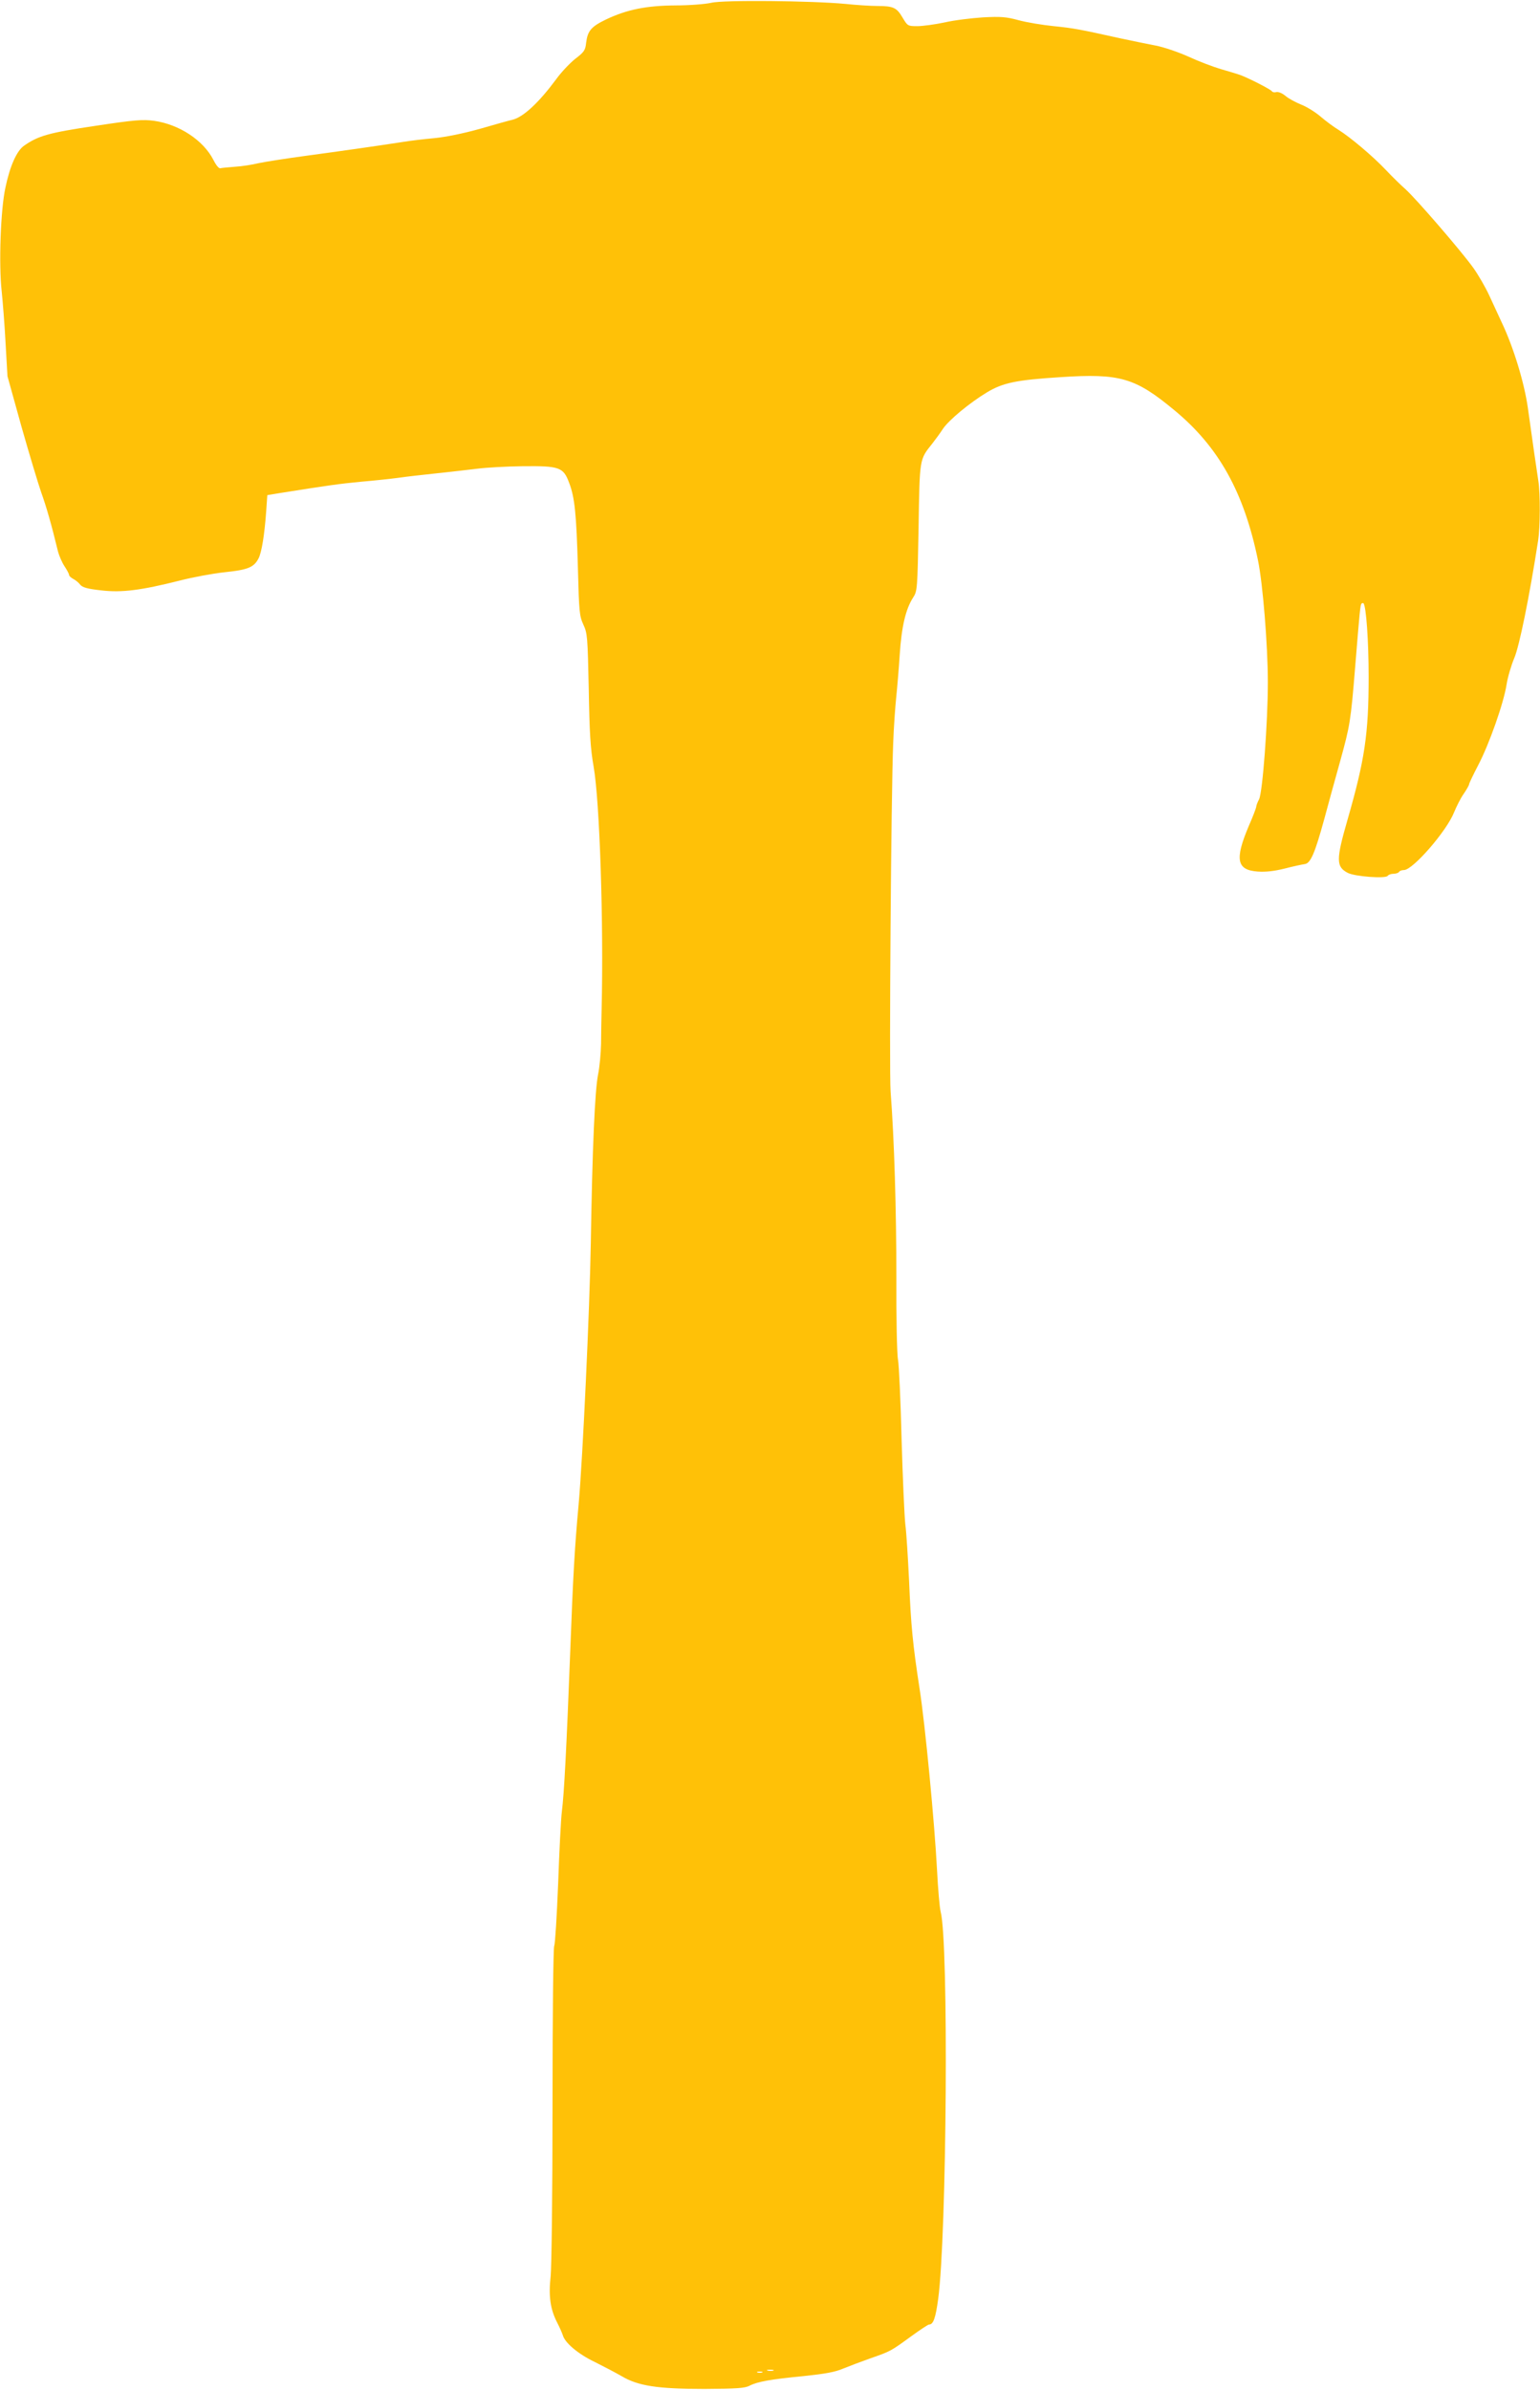
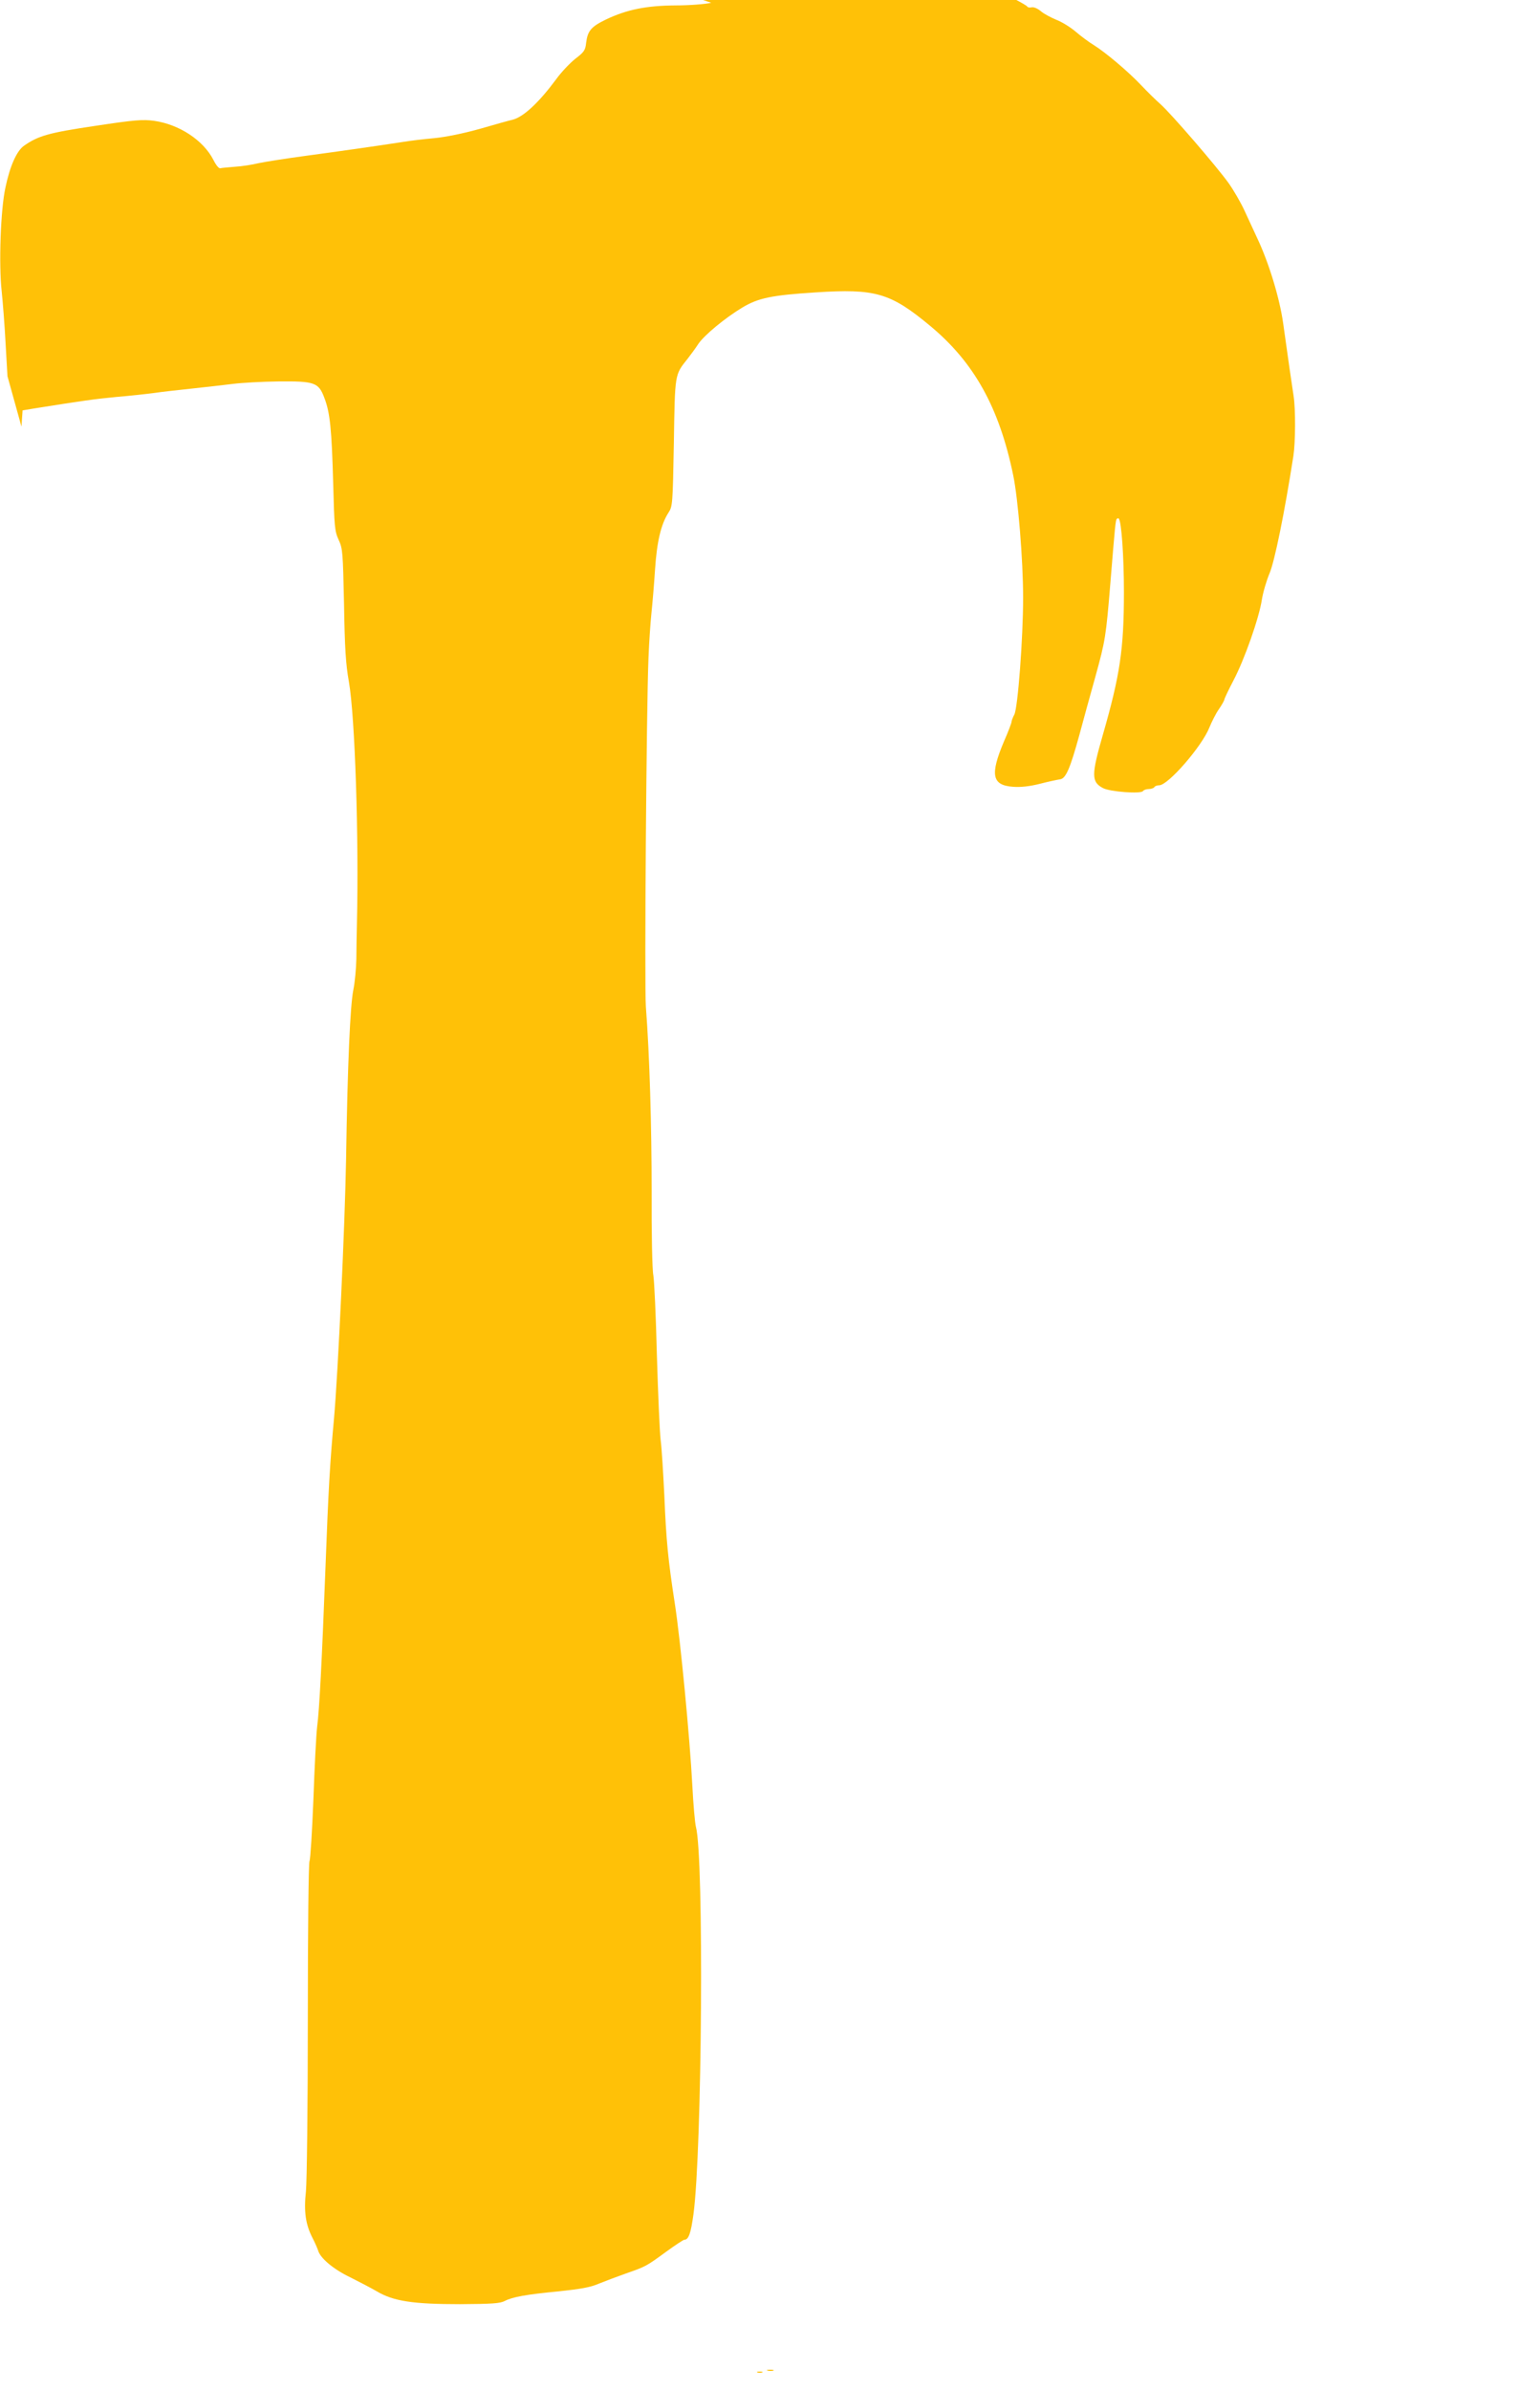
<svg xmlns="http://www.w3.org/2000/svg" version="1.0" width="825pt" height="1280pt" viewBox="0 0 825 1280" preserveAspectRatio="xMidYMid meet">
  <g transform="translate(0,1280) scale(0.1,-0.1)" fill="#ffc107" stroke="none">
-     <path d="M3810 12785 c-30 -7 -116 -14 -191 -14 -156 -1 -261 -22 -374 -76 -78 -38 -97 -60 -105 -124 -4 -40 -11 -50 -57 -85 -29 -23 -76 -72 -104 -111 -91 -123 -174 -201 -232 -216 -18 -4 -97 -26 -176 -49 -89 -25 -183 -44 -245 -50 -56 -5 -130 -14 -166 -20 -149 -23 -347 -51 -525 -75 -104 -14 -217 -32 -250 -39 -33 -8 -89 -17 -125 -19 -36 -3 -71 -6 -79 -8 -8 -3 -23 15 -38 45 -54 105 -183 190 -318 209 -61 8 -102 5 -314 -27 -250 -37 -306 -53 -383 -107 -39 -28 -75 -109 -99 -224 -26 -118 -36 -412 -20 -555 6 -58 16 -184 21 -280 l10 -175 75 -270 c42 -148 90 -307 106 -353 26 -72 54 -168 90 -317 6 -22 21 -57 34 -77 14 -21 25 -42 25 -47 0 -6 10 -15 23 -22 12 -6 29 -20 37 -31 12 -14 38 -22 112 -30 110 -13 213 0 423 53 66 17 173 37 237 44 126 13 158 26 183 74 17 33 32 127 41 252 l6 87 66 11 c258 41 321 50 437 61 72 6 162 16 200 21 39 6 131 16 205 24 74 8 173 19 220 25 47 6 155 12 240 13 197 2 218 -5 249 -89 30 -78 39 -166 47 -459 6 -231 8 -254 29 -300 22 -47 23 -66 29 -345 4 -234 9 -320 26 -415 33 -189 54 -836 43 -1300 -1 -49 -3 -133 -3 -185 -1 -52 -8 -126 -16 -165 -17 -84 -31 -394 -39 -905 -6 -352 -43 -1149 -65 -1395 -21 -228 -30 -382 -45 -785 -20 -522 -33 -770 -45 -862 -5 -40 -14 -215 -20 -388 -7 -173 -16 -322 -21 -332 -5 -10 -9 -362 -9 -845 0 -481 -5 -868 -10 -923 -12 -109 -2 -178 35 -250 13 -25 26 -55 30 -67 11 -41 82 -101 172 -144 48 -24 113 -58 144 -76 88 -52 192 -68 444 -68 172 1 215 4 240 17 42 22 115 35 292 52 113 12 166 21 210 40 32 13 98 38 146 55 109 38 110 39 217 117 48 35 92 64 97 64 23 0 35 34 49 137 46 341 57 1914 13 2075 -5 20 -14 119 -19 220 -13 251 -64 785 -94 976 -36 234 -46 335 -56 577 -6 121 -14 256 -20 300 -5 44 -14 249 -20 455 -5 206 -14 398 -19 426 -6 28 -10 228 -9 445 0 359 -11 733 -31 994 -8 108 3 1609 14 1865 3 85 11 195 16 243 5 48 14 152 19 231 10 151 32 244 72 306 22 34 23 43 29 375 6 374 4 362 74 450 17 22 43 57 57 79 32 47 143 139 236 195 85 51 157 66 393 81 319 21 400 -3 609 -176 239 -197 374 -440 449 -804 26 -125 53 -455 53 -655 0 -214 -28 -588 -47 -626 -8 -15 -15 -33 -15 -39 0 -6 -18 -54 -41 -106 -75 -178 -64 -234 49 -242 42 -3 88 2 144 16 46 12 94 22 108 24 31 4 54 58 104 240 18 68 57 209 86 313 52 189 56 210 80 505 24 293 27 331 34 337 3 3 8 4 10 2 15 -14 28 -206 28 -394 0 -307 -21 -445 -113 -765 -62 -215 -62 -252 1 -285 38 -20 204 -32 214 -16 4 6 18 11 31 11 13 0 27 5 30 10 3 6 15 10 26 10 48 0 230 210 269 310 12 29 34 74 51 98 16 23 29 47 29 51 0 5 22 51 49 103 59 112 137 334 152 432 6 39 25 103 41 141 27 63 80 321 128 630 11 72 12 250 1 320 -8 50 -30 204 -56 390 -19 135 -77 326 -141 460 -18 39 -48 104 -67 145 -19 41 -57 107 -84 145 -66 92 -309 373 -364 422 -24 21 -71 67 -104 102 -70 74 -191 176 -255 216 -25 15 -68 47 -96 71 -28 24 -75 53 -104 64 -29 12 -67 32 -83 46 -18 15 -38 23 -49 21 -10 -3 -21 -1 -24 4 -6 10 -121 69 -169 87 -16 6 -64 20 -105 32 -41 12 -120 42 -174 67 -56 25 -133 51 -175 59 -42 8 -125 25 -186 38 -221 49 -252 55 -360 66 -60 6 -145 20 -189 32 -66 18 -95 20 -190 15 -61 -4 -153 -15 -205 -27 -52 -11 -118 -20 -147 -20 -51 0 -52 1 -79 46 -31 53 -49 62 -135 62 -36 0 -112 5 -170 11 -180 17 -657 22 -720 6z m333 -12682 c-7 -2 -21 -2 -30 0 -10 3 -4 5 12 5 17 0 24 -2 18 -5z m-60 -10 c-7 -2 -19 -2 -25 0 -7 3 -2 5 12 5 14 0 19 -2 13 -5z" />
+     <path d="M3810 12785 c-30 -7 -116 -14 -191 -14 -156 -1 -261 -22 -374 -76 -78 -38 -97 -60 -105 -124 -4 -40 -11 -50 -57 -85 -29 -23 -76 -72 -104 -111 -91 -123 -174 -201 -232 -216 -18 -4 -97 -26 -176 -49 -89 -25 -183 -44 -245 -50 -56 -5 -130 -14 -166 -20 -149 -23 -347 -51 -525 -75 -104 -14 -217 -32 -250 -39 -33 -8 -89 -17 -125 -19 -36 -3 -71 -6 -79 -8 -8 -3 -23 15 -38 45 -54 105 -183 190 -318 209 -61 8 -102 5 -314 -27 -250 -37 -306 -53 -383 -107 -39 -28 -75 -109 -99 -224 -26 -118 -36 -412 -20 -555 6 -58 16 -184 21 -280 l10 -175 75 -270 l6 87 66 11 c258 41 321 50 437 61 72 6 162 16 200 21 39 6 131 16 205 24 74 8 173 19 220 25 47 6 155 12 240 13 197 2 218 -5 249 -89 30 -78 39 -166 47 -459 6 -231 8 -254 29 -300 22 -47 23 -66 29 -345 4 -234 9 -320 26 -415 33 -189 54 -836 43 -1300 -1 -49 -3 -133 -3 -185 -1 -52 -8 -126 -16 -165 -17 -84 -31 -394 -39 -905 -6 -352 -43 -1149 -65 -1395 -21 -228 -30 -382 -45 -785 -20 -522 -33 -770 -45 -862 -5 -40 -14 -215 -20 -388 -7 -173 -16 -322 -21 -332 -5 -10 -9 -362 -9 -845 0 -481 -5 -868 -10 -923 -12 -109 -2 -178 35 -250 13 -25 26 -55 30 -67 11 -41 82 -101 172 -144 48 -24 113 -58 144 -76 88 -52 192 -68 444 -68 172 1 215 4 240 17 42 22 115 35 292 52 113 12 166 21 210 40 32 13 98 38 146 55 109 38 110 39 217 117 48 35 92 64 97 64 23 0 35 34 49 137 46 341 57 1914 13 2075 -5 20 -14 119 -19 220 -13 251 -64 785 -94 976 -36 234 -46 335 -56 577 -6 121 -14 256 -20 300 -5 44 -14 249 -20 455 -5 206 -14 398 -19 426 -6 28 -10 228 -9 445 0 359 -11 733 -31 994 -8 108 3 1609 14 1865 3 85 11 195 16 243 5 48 14 152 19 231 10 151 32 244 72 306 22 34 23 43 29 375 6 374 4 362 74 450 17 22 43 57 57 79 32 47 143 139 236 195 85 51 157 66 393 81 319 21 400 -3 609 -176 239 -197 374 -440 449 -804 26 -125 53 -455 53 -655 0 -214 -28 -588 -47 -626 -8 -15 -15 -33 -15 -39 0 -6 -18 -54 -41 -106 -75 -178 -64 -234 49 -242 42 -3 88 2 144 16 46 12 94 22 108 24 31 4 54 58 104 240 18 68 57 209 86 313 52 189 56 210 80 505 24 293 27 331 34 337 3 3 8 4 10 2 15 -14 28 -206 28 -394 0 -307 -21 -445 -113 -765 -62 -215 -62 -252 1 -285 38 -20 204 -32 214 -16 4 6 18 11 31 11 13 0 27 5 30 10 3 6 15 10 26 10 48 0 230 210 269 310 12 29 34 74 51 98 16 23 29 47 29 51 0 5 22 51 49 103 59 112 137 334 152 432 6 39 25 103 41 141 27 63 80 321 128 630 11 72 12 250 1 320 -8 50 -30 204 -56 390 -19 135 -77 326 -141 460 -18 39 -48 104 -67 145 -19 41 -57 107 -84 145 -66 92 -309 373 -364 422 -24 21 -71 67 -104 102 -70 74 -191 176 -255 216 -25 15 -68 47 -96 71 -28 24 -75 53 -104 64 -29 12 -67 32 -83 46 -18 15 -38 23 -49 21 -10 -3 -21 -1 -24 4 -6 10 -121 69 -169 87 -16 6 -64 20 -105 32 -41 12 -120 42 -174 67 -56 25 -133 51 -175 59 -42 8 -125 25 -186 38 -221 49 -252 55 -360 66 -60 6 -145 20 -189 32 -66 18 -95 20 -190 15 -61 -4 -153 -15 -205 -27 -52 -11 -118 -20 -147 -20 -51 0 -52 1 -79 46 -31 53 -49 62 -135 62 -36 0 -112 5 -170 11 -180 17 -657 22 -720 6z m333 -12682 c-7 -2 -21 -2 -30 0 -10 3 -4 5 12 5 17 0 24 -2 18 -5z m-60 -10 c-7 -2 -19 -2 -25 0 -7 3 -2 5 12 5 14 0 19 -2 13 -5z" />
  </g>
</svg>